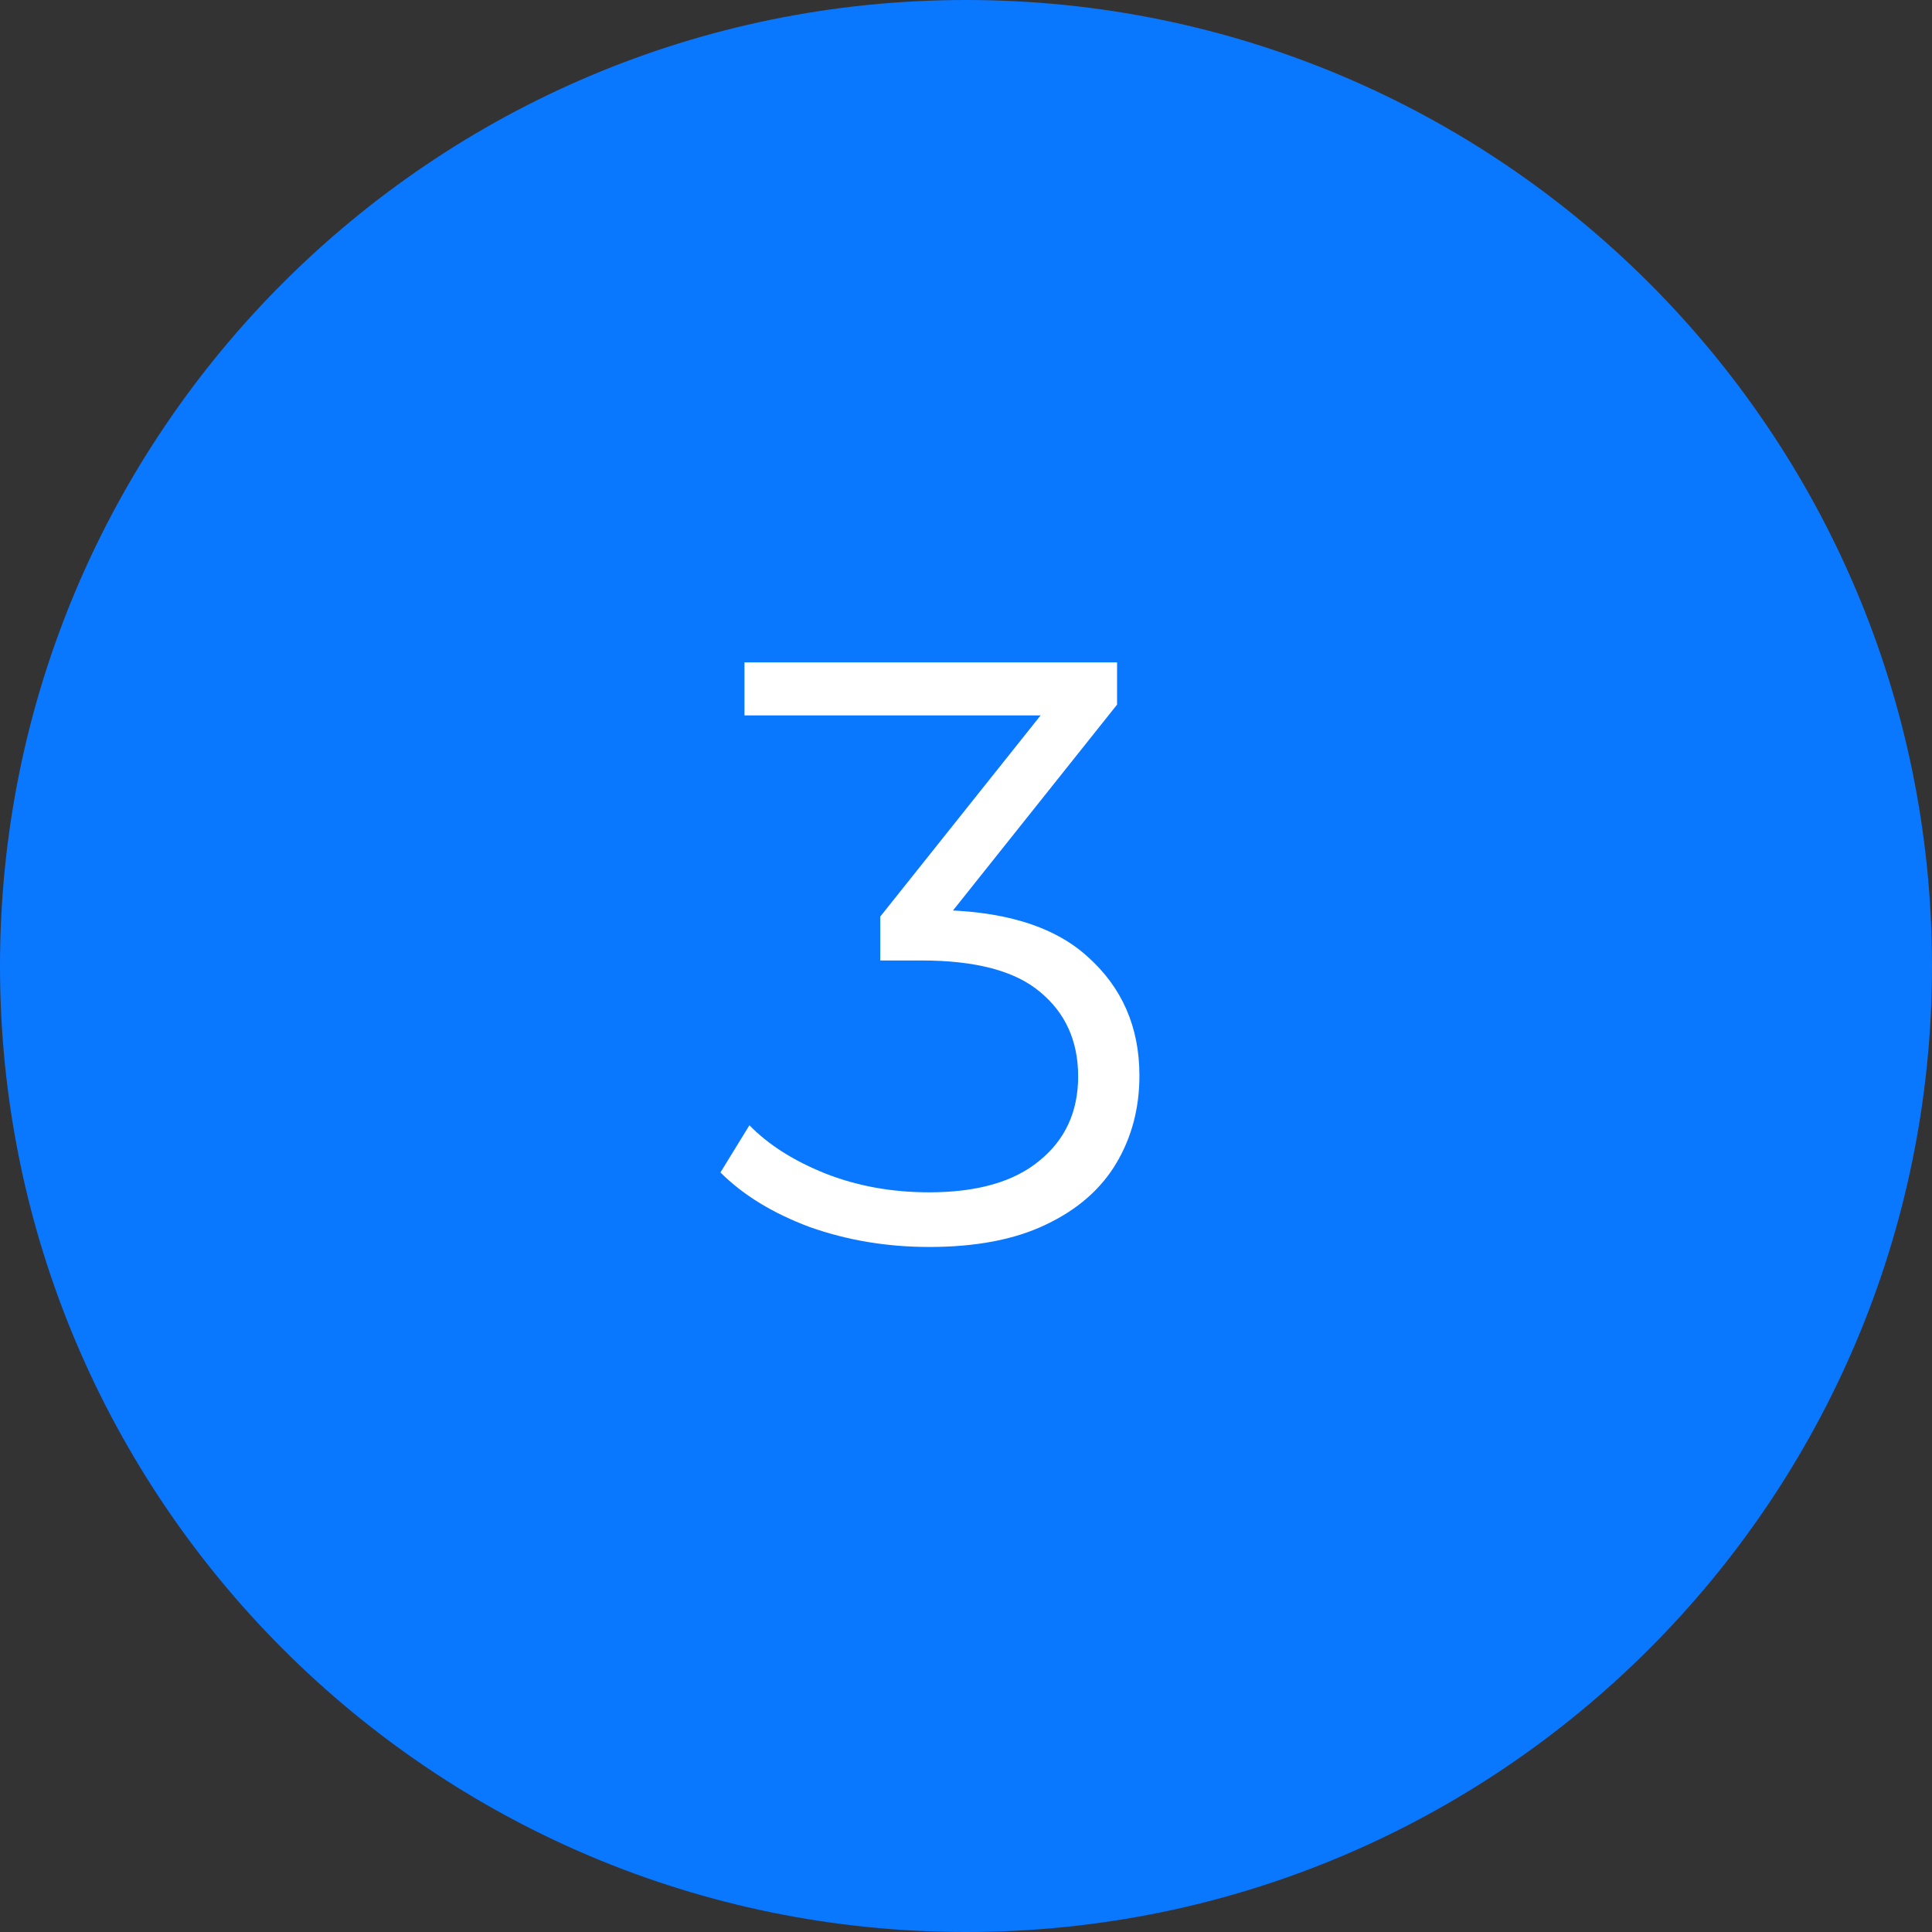
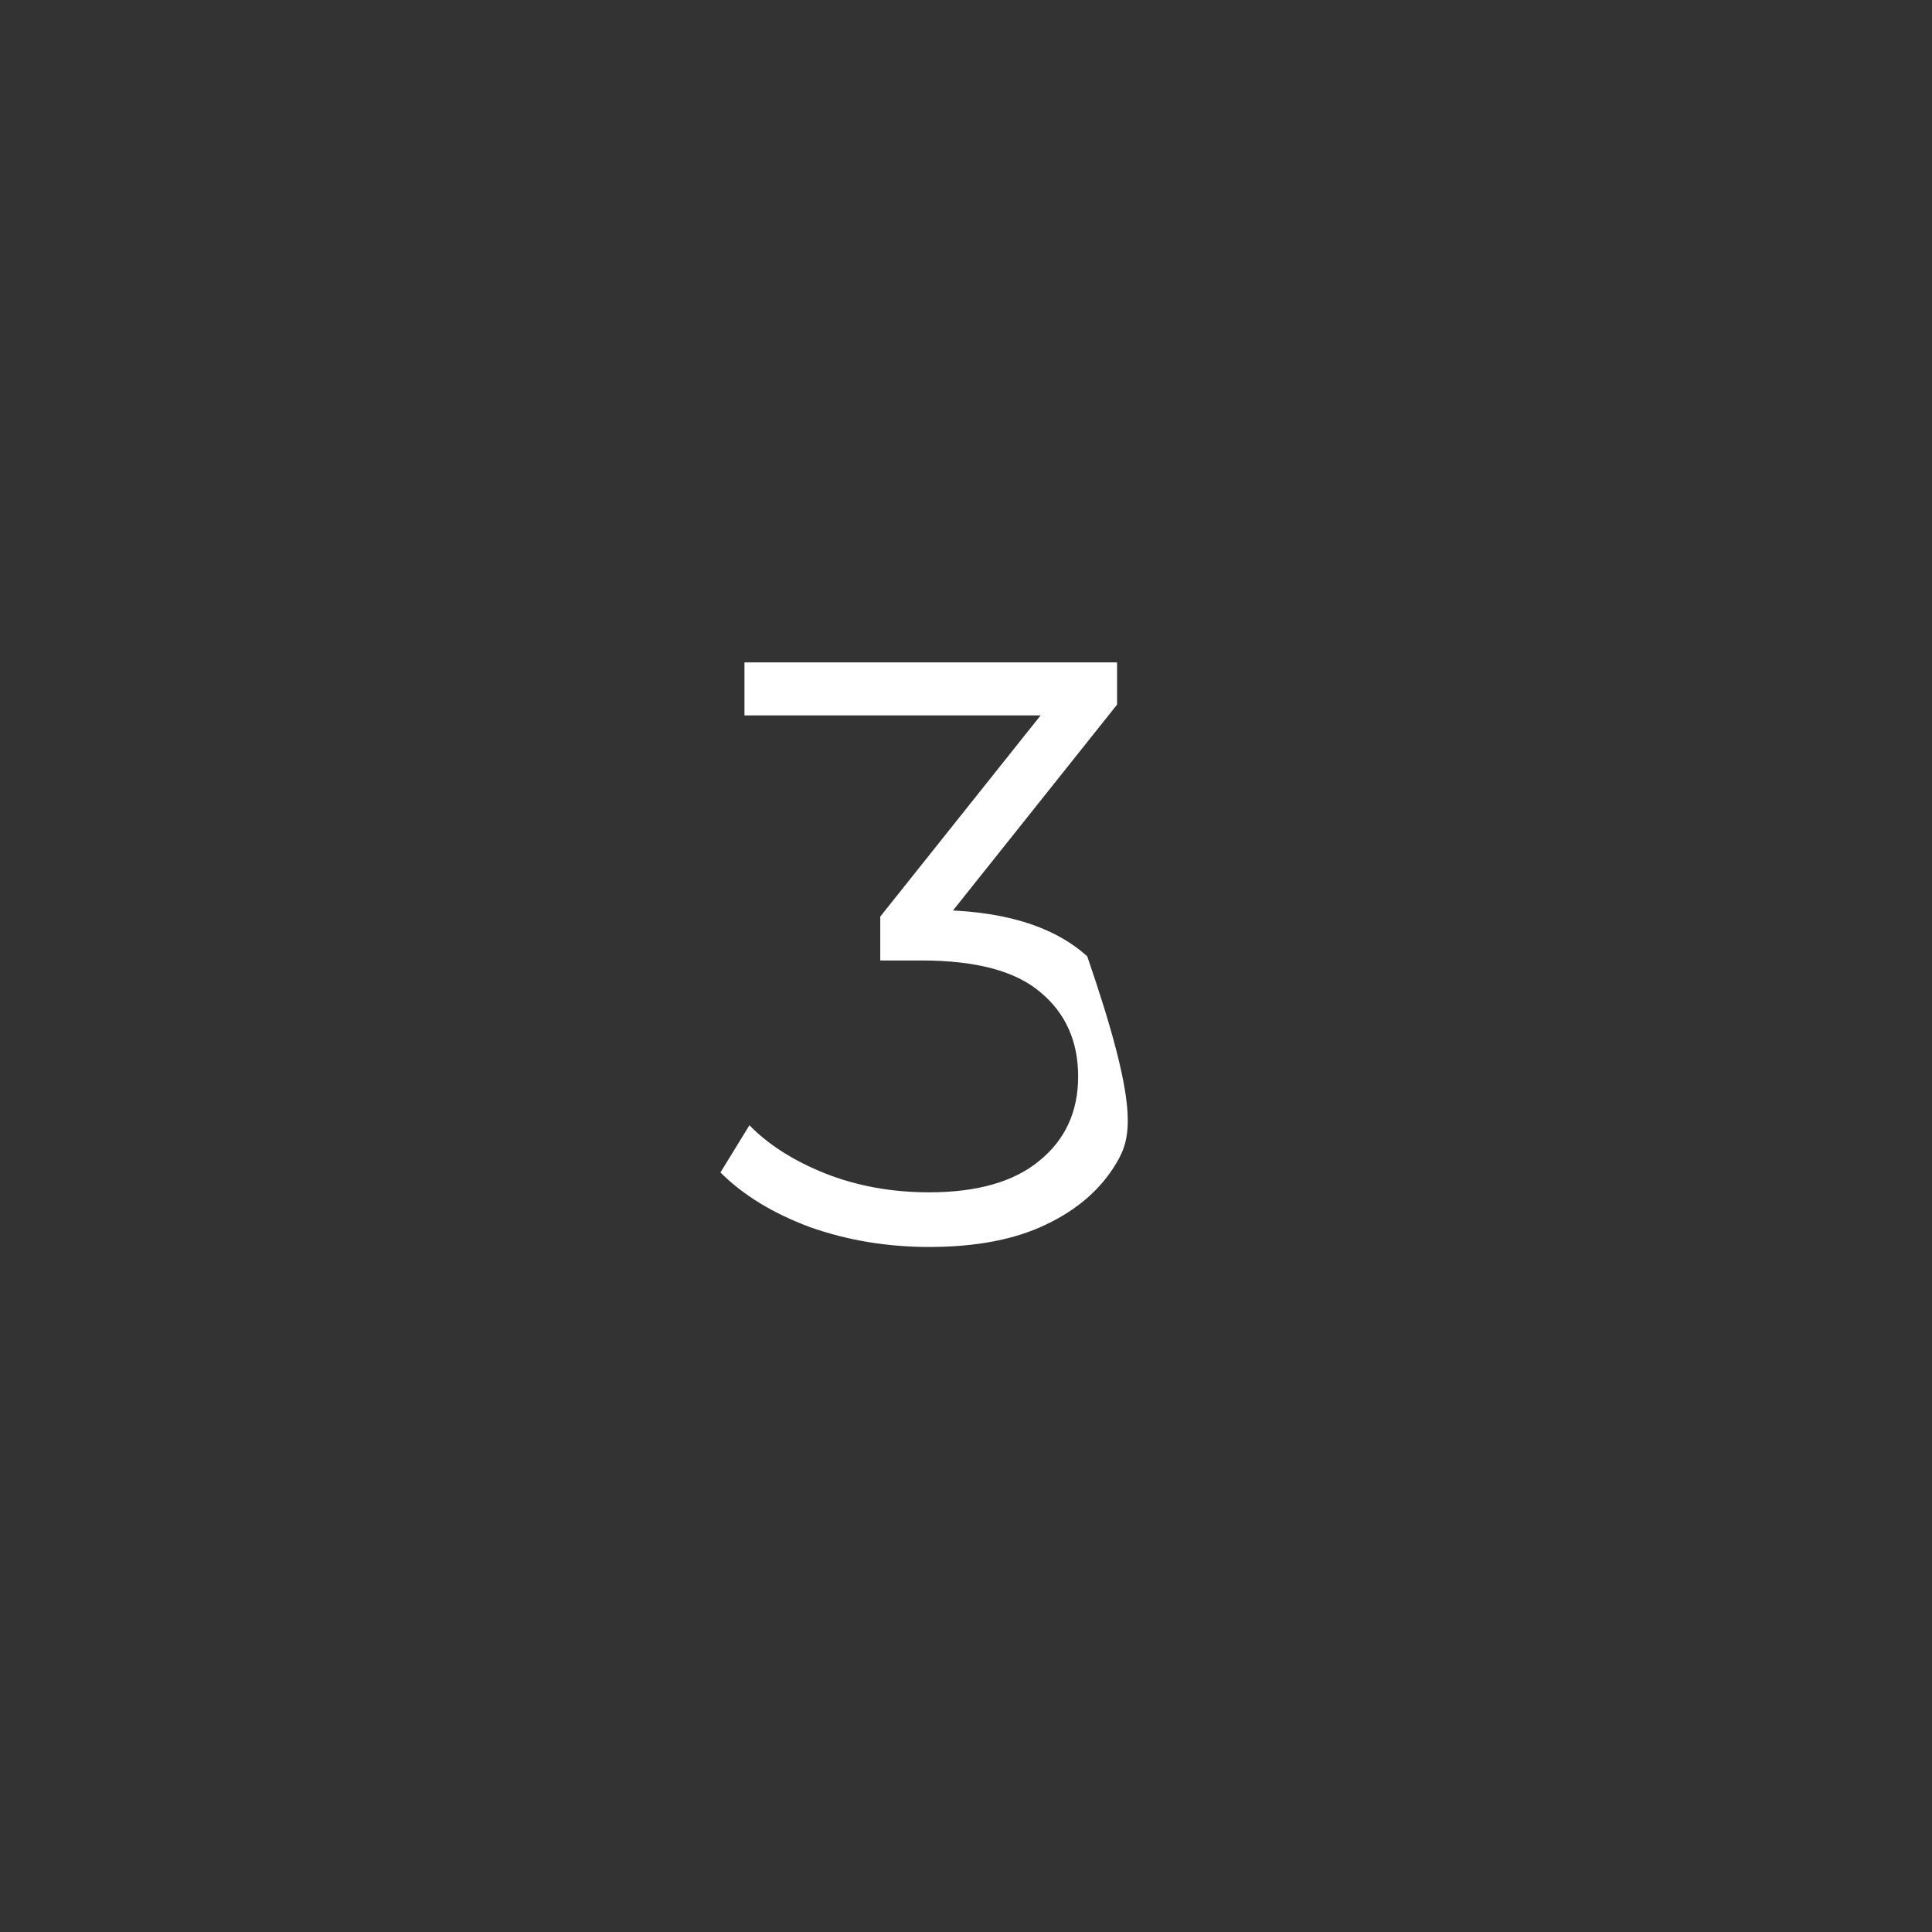
<svg xmlns="http://www.w3.org/2000/svg" width="42" height="42" viewBox="0 0 42 42" fill="none">
  <rect x="0" y="0" width="42" height="42" fill="#333333" stroke="none" />
-   <path d="M0 21C0 9.402 9.402 0 21 0C32.598 0 42 9.402 42 21C42 32.598 32.598 42 21 42C9.402 42 0 32.598 0 21Z" fill="#0A77FF" />
-   <path d="M20.198 27.108C19.286 27.108 18.422 26.964 17.606 26.676C16.802 26.376 16.154 25.98 15.662 25.488L16.292 24.462C16.7 24.882 17.246 25.23 17.93 25.506C18.626 25.782 19.382 25.92 20.198 25.92C21.242 25.92 22.04 25.692 22.592 25.236C23.156 24.78 23.438 24.168 23.438 23.4C23.438 22.632 23.162 22.02 22.61 21.564C22.07 21.108 21.212 20.88 20.036 20.88H19.136V19.926L23.024 15.048L23.204 15.552H16.184V14.4H24.284V15.318L20.396 20.196L19.766 19.782H20.252C21.764 19.782 22.892 20.118 23.636 20.79C24.392 21.462 24.77 22.326 24.77 23.382C24.77 24.09 24.602 24.726 24.266 25.29C23.93 25.854 23.42 26.298 22.736 26.622C22.064 26.946 21.218 27.108 20.198 27.108Z" fill="white" />
+   <path d="M20.198 27.108C19.286 27.108 18.422 26.964 17.606 26.676C16.802 26.376 16.154 25.98 15.662 25.488L16.292 24.462C16.7 24.882 17.246 25.23 17.93 25.506C18.626 25.782 19.382 25.92 20.198 25.92C21.242 25.92 22.04 25.692 22.592 25.236C23.156 24.78 23.438 24.168 23.438 23.4C23.438 22.632 23.162 22.02 22.61 21.564C22.07 21.108 21.212 20.88 20.036 20.88H19.136V19.926L23.024 15.048L23.204 15.552H16.184V14.4H24.284V15.318L20.396 20.196L19.766 19.782H20.252C21.764 19.782 22.892 20.118 23.636 20.79C24.77 24.09 24.602 24.726 24.266 25.29C23.93 25.854 23.42 26.298 22.736 26.622C22.064 26.946 21.218 27.108 20.198 27.108Z" fill="white" />
</svg>